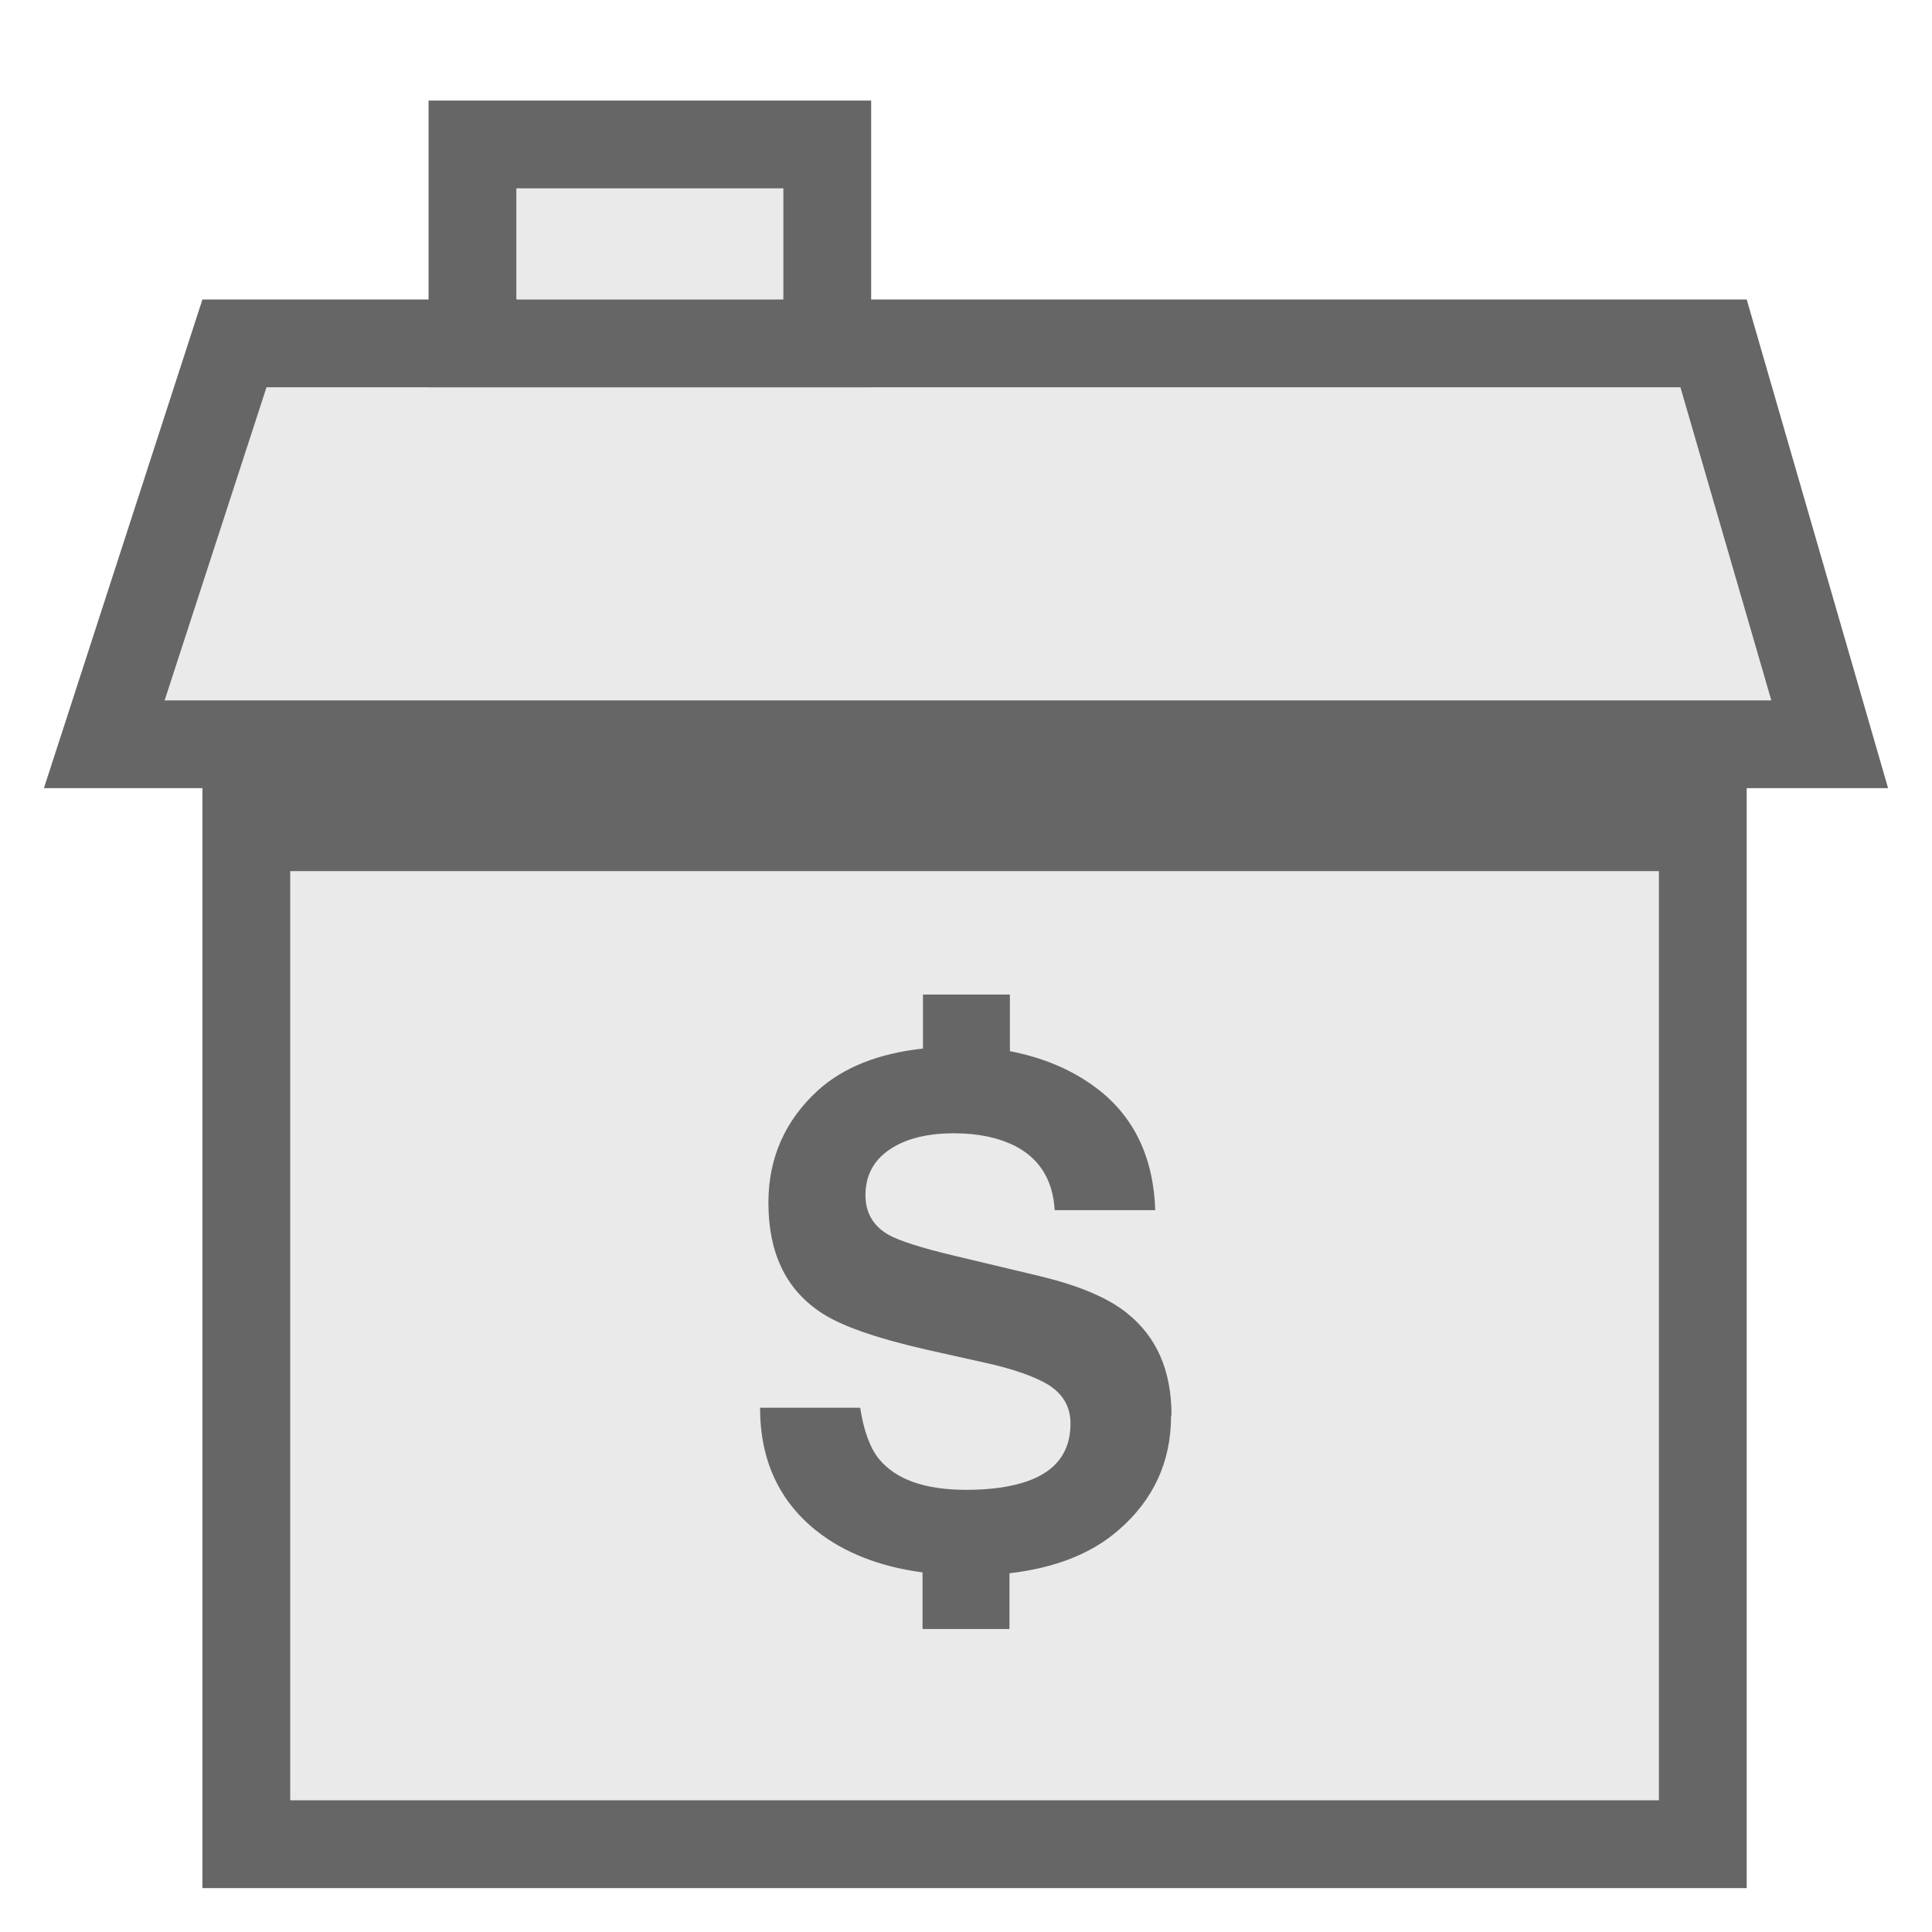
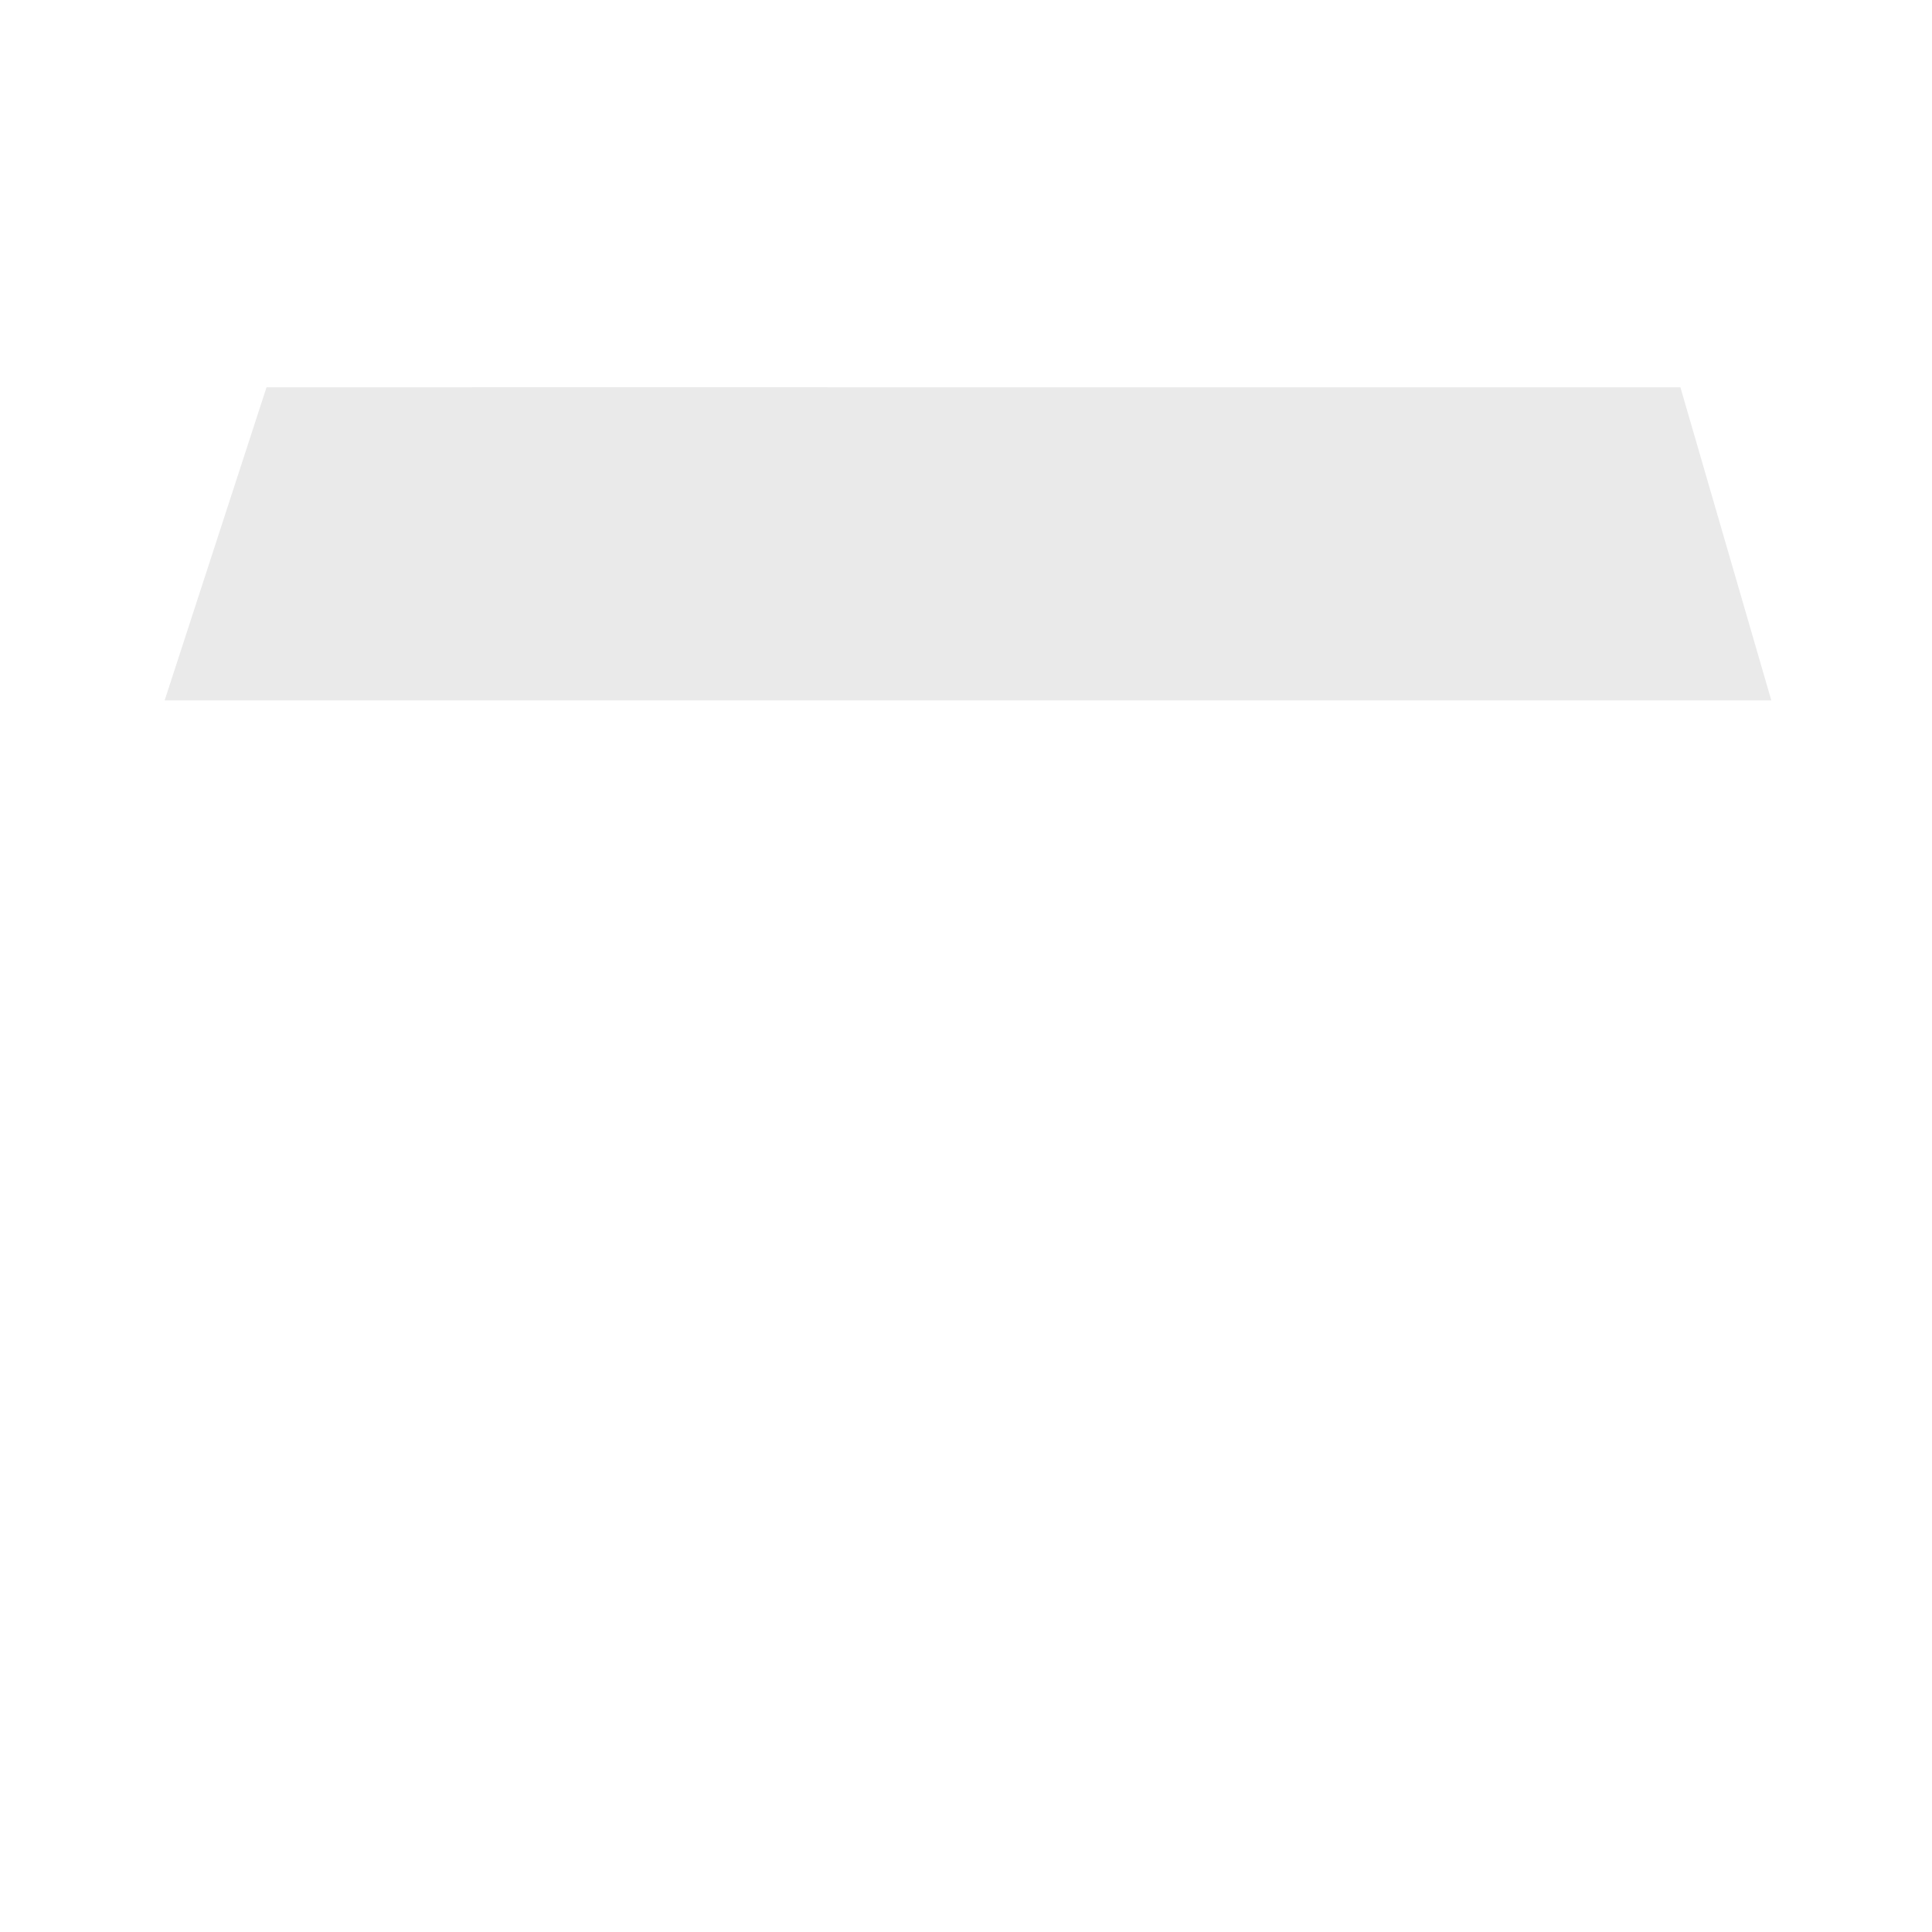
<svg xmlns="http://www.w3.org/2000/svg" width="44" height="44" viewBox="0 0 44 44" fill="none">
-   <path d="M17.84 4.29H11.76V6.82H17.84V4.29Z" fill="#EAEAEA" />
  <path d="M18.84 8.82H10.76V9.82H18.84V8.82Z" fill="#EAEAEA" />
-   <path d="M9.76 8.82V10.82H19.84V8.82H9.76Z" fill="#666666" />
-   <path d="M37.78 19.84H6.61V41H37.78V19.84Z" fill="#EAEAEA" />
  <path d="M40.34 15.95H3.75L6.07 8.82H38.27L40.34 15.95Z" fill="#EAEAEA" />
-   <path d="M39.78 6.82H19.84V2.29H9.76V6.82H4.61L1 17.95H4.61V43H39.78V17.95H43L39.78 6.82ZM37.78 41H6.61V19.84H37.78V41ZM11.76 4.29H17.84V6.82H11.76V4.29ZM3.75 15.95L6.07 8.82H38.27L40.34 15.95H3.75Z" fill="#666666" />
-   <path d="M26.68 32.23C26.68 31.21 26.34 30.44 25.66 29.9C25.22 29.55 24.57 29.28 23.71 29.07L21.74 28.6C20.98 28.42 20.49 28.26 20.25 28.13C19.89 27.93 19.71 27.62 19.71 27.22C19.71 26.78 19.89 26.43 20.26 26.18C20.63 25.93 21.12 25.81 21.73 25.81C22.28 25.81 22.74 25.91 23.12 26.1C23.68 26.39 23.98 26.88 24.02 27.56H26.31C26.27 26.35 25.82 25.42 24.97 24.78C24.4 24.35 23.73 24.08 23 23.94V22.65H21.02V23.88C20.01 23.99 19.2 24.31 18.62 24.84C17.88 25.52 17.5 26.37 17.5 27.39C17.5 28.51 17.88 29.33 18.65 29.86C19.1 30.18 19.93 30.47 21.11 30.74L22.32 31.01C23.03 31.16 23.55 31.34 23.88 31.54C24.21 31.75 24.38 32.04 24.38 32.42C24.38 33.07 24.05 33.51 23.38 33.74C23.03 33.86 22.57 33.93 22.01 33.93C21.07 33.93 20.41 33.7 20.02 33.23C19.81 32.97 19.67 32.58 19.59 32.06H17.31C17.31 33.25 17.74 34.18 18.59 34.86C19.22 35.36 20.03 35.68 21.01 35.81V37.1H22.99V35.83C24.02 35.71 24.85 35.39 25.47 34.85C26.27 34.16 26.67 33.29 26.67 32.25L26.68 32.23Z" fill="#666666" />
</svg>